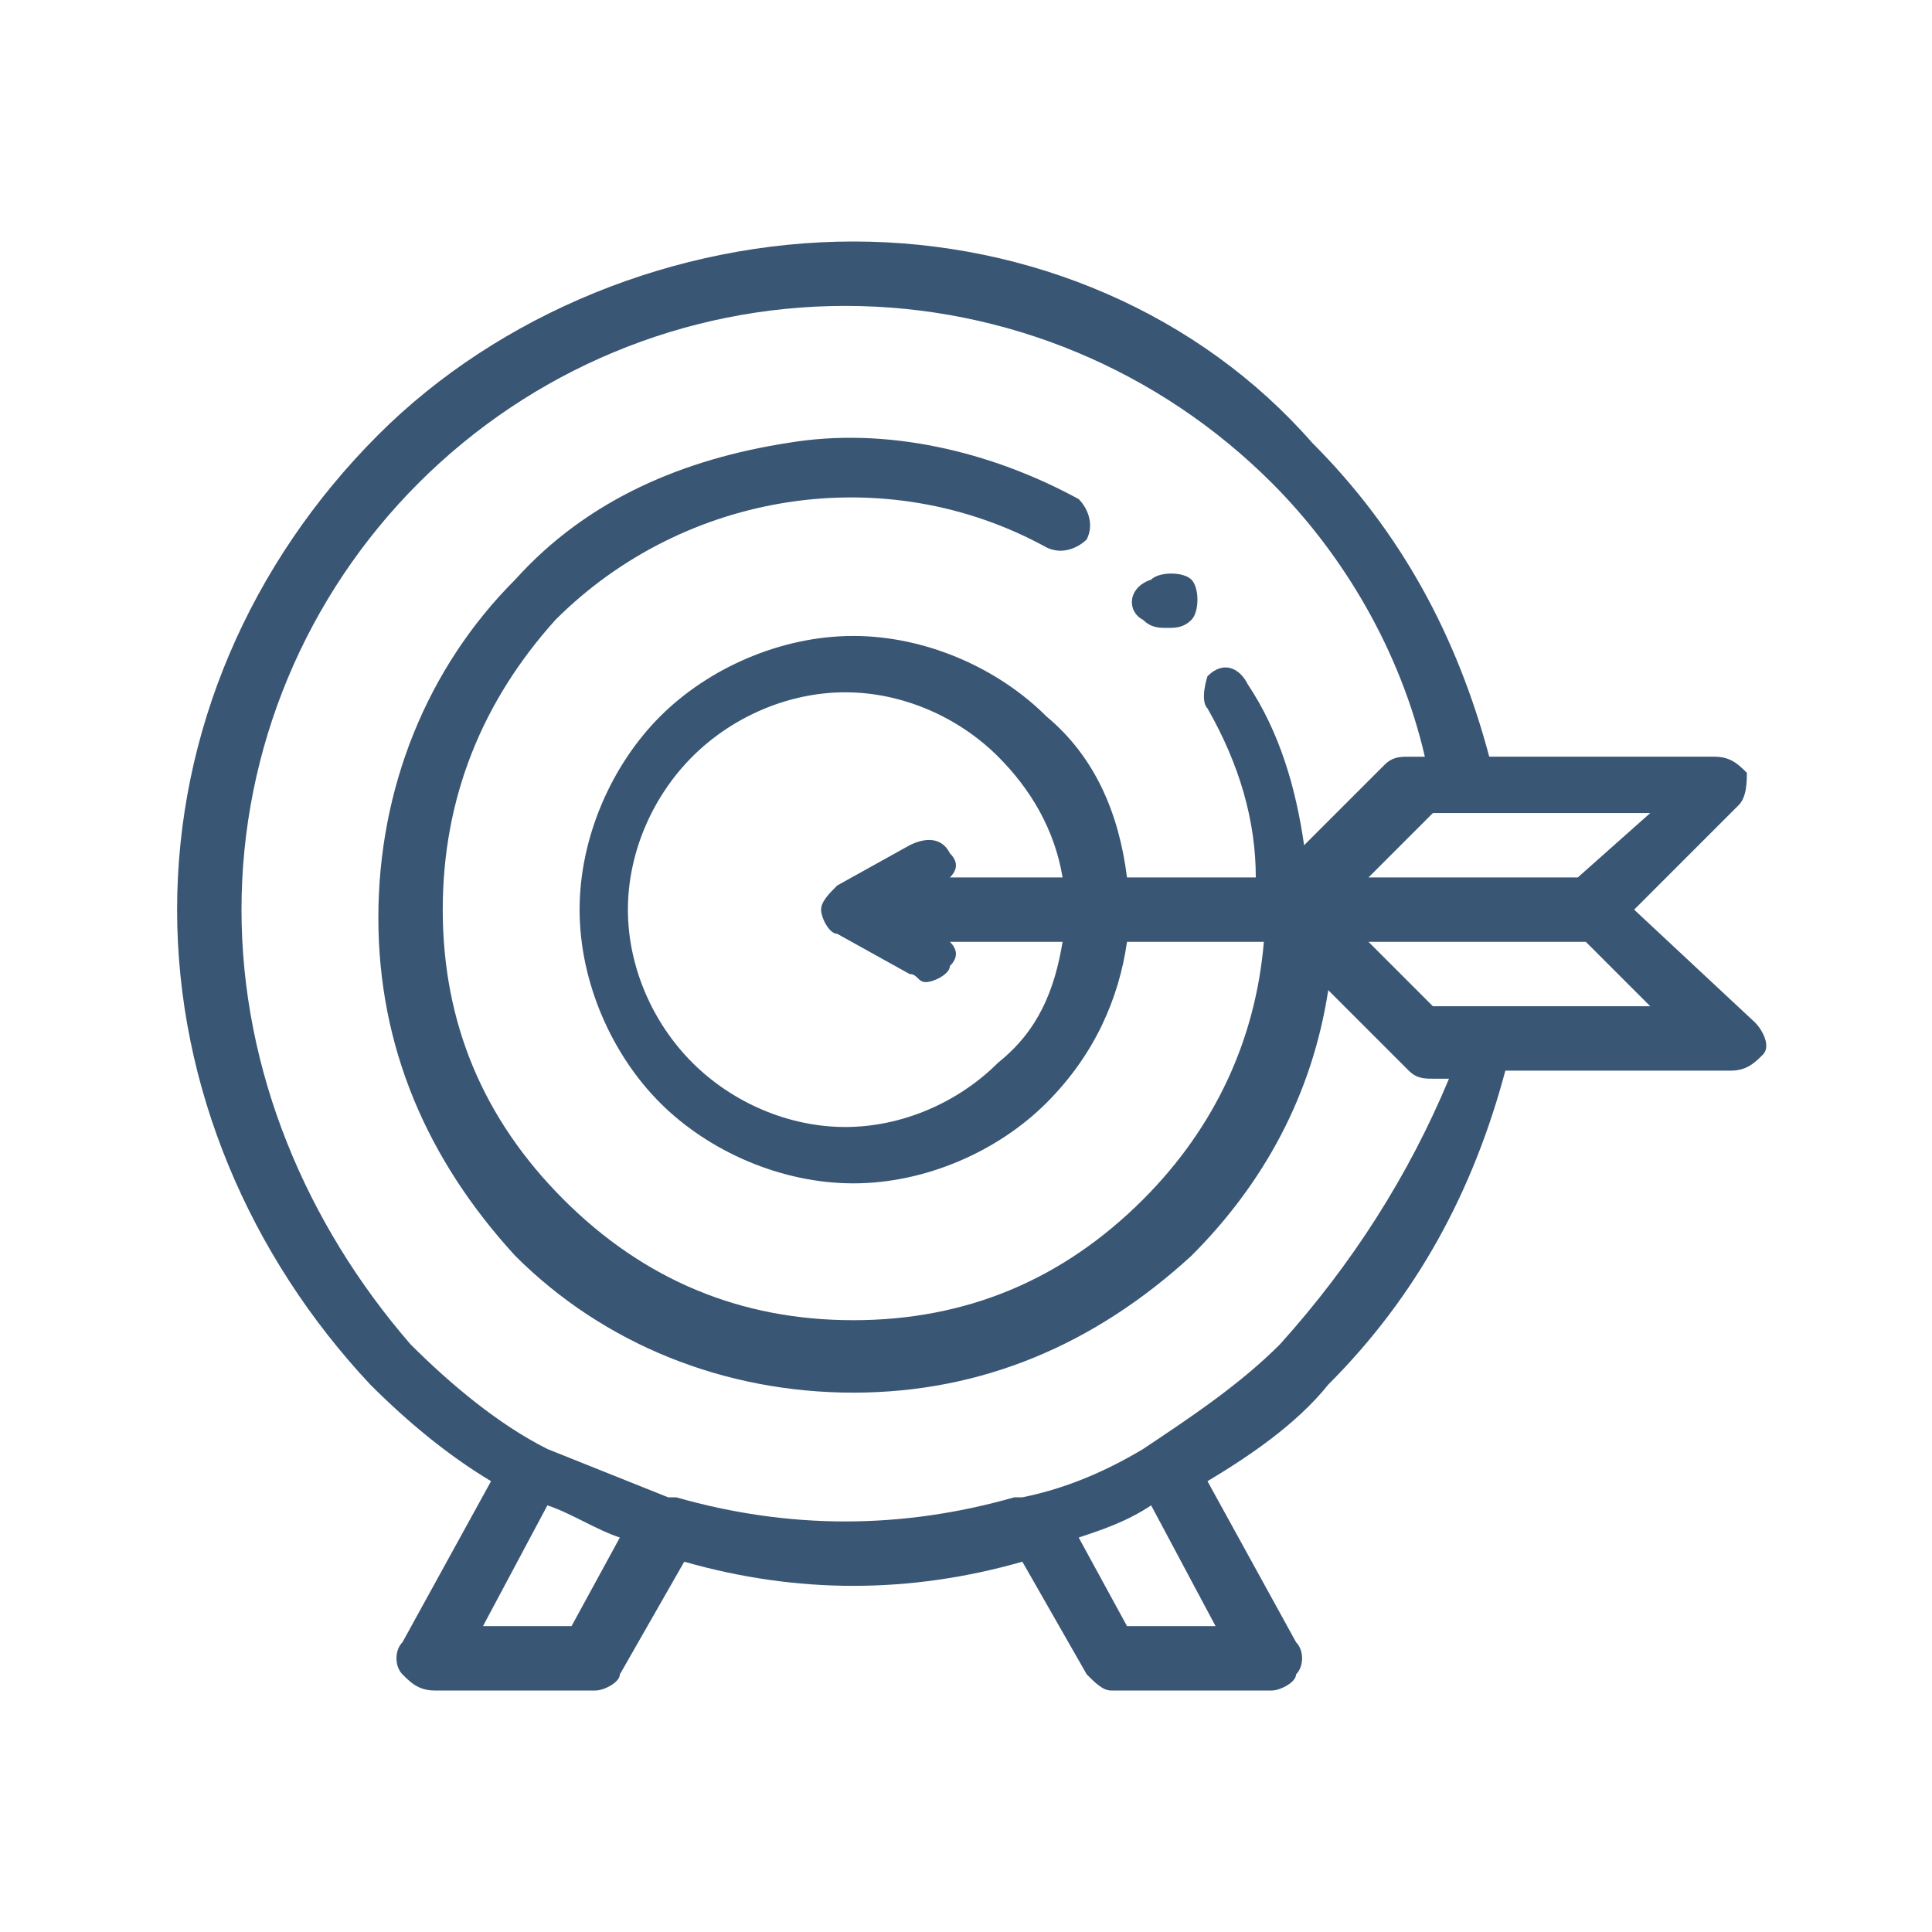
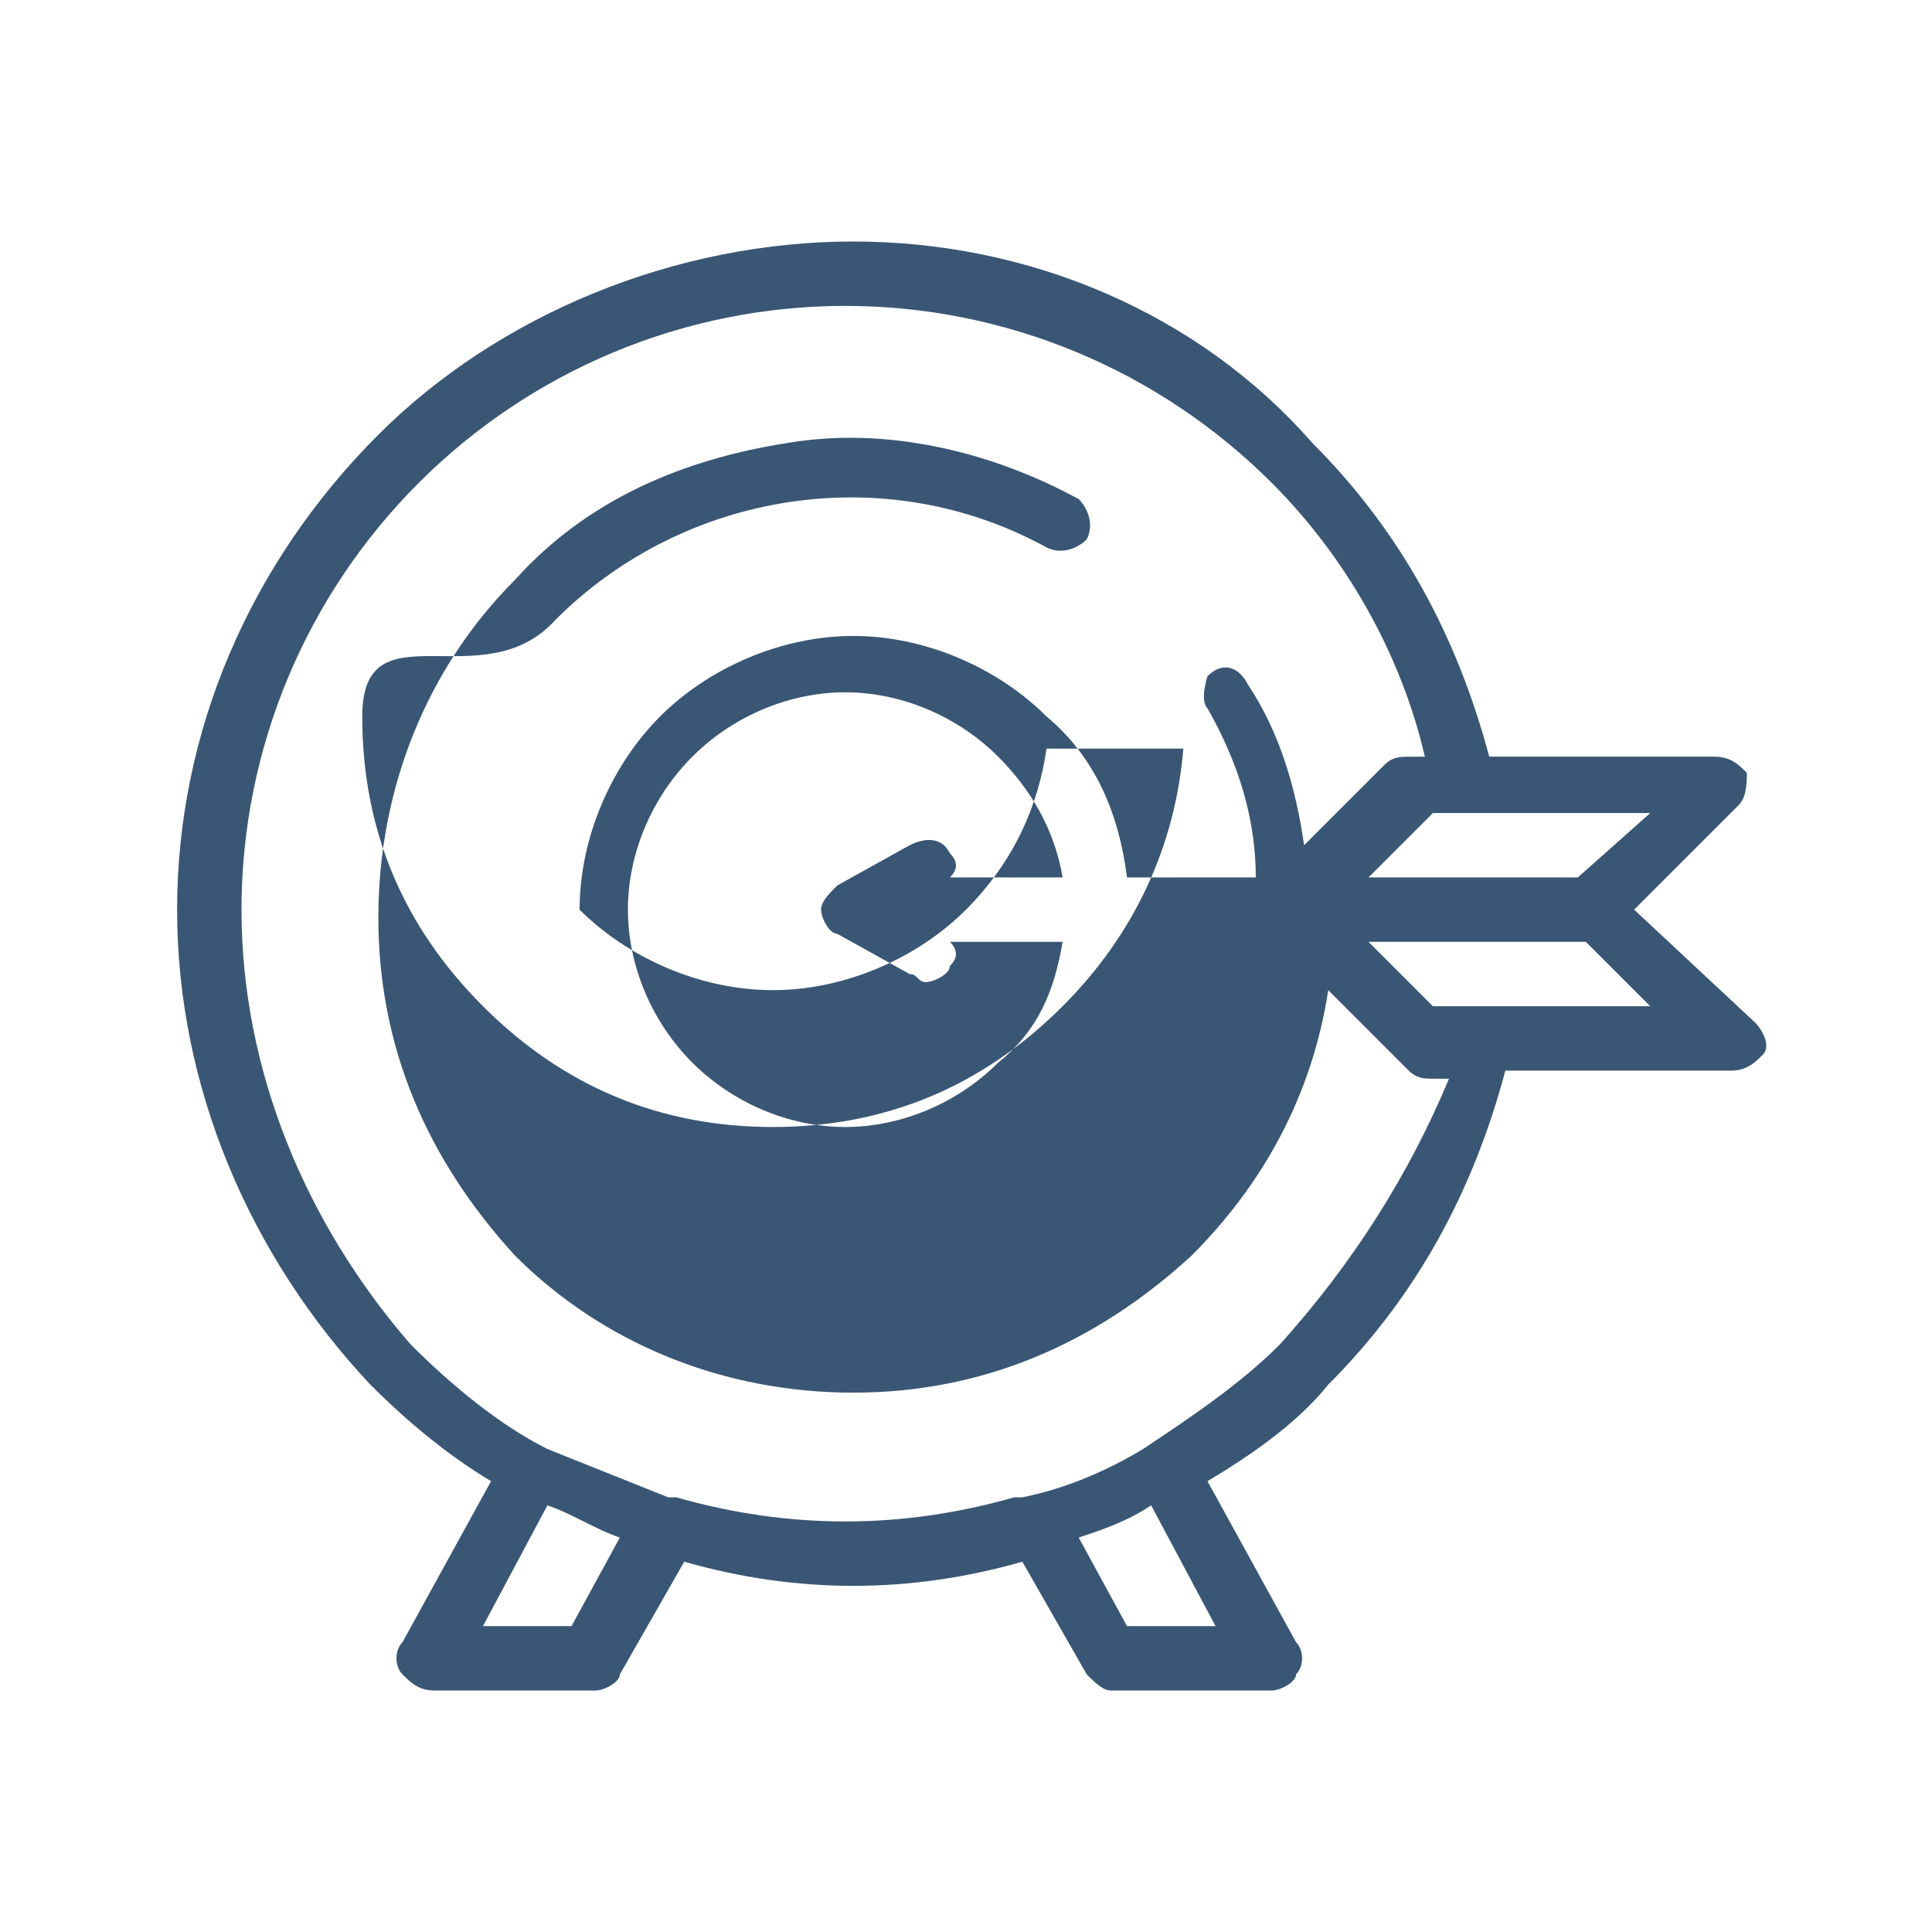
<svg xmlns="http://www.w3.org/2000/svg" version="1.1" id="Layer_1" x="0px" y="0px" viewBox="0 0 24 24" style="enable-background:new 0 0 24 24;" xml:space="preserve">
  <style type="text/css">
		.st1{fill:#3a5675;}
	</style>
  <g>
    <g>
-       <path class="st1" d="M14.2,7.7c0.1,0.1,0.2,0.1,0.3,0.1c0.1,0,0.2,0,0.3-0.1c0.1-0.1,0.1-0.4,0-0.5l0,0c-0.1-0.1-0.4-0.1-0.5,0    C14,7.3,14,7.6,14.2,7.7L14.2,7.7z M14.2,7.7" />
-       <path class="st1" d="M20.3,11.3l1.3-1.3c0.1-0.1,0.1-0.3,0.1-0.4c-0.1-0.1-0.2-0.2-0.4-0.2h-2.8c-0.4-1.5-1.1-2.8-2.2-3.9    C14.9,3.9,12.8,3,10.6,3S6.2,3.9,4.7,5.4C3.1,7,2.2,9.1,2.2,11.3s0.9,4.3,2.4,5.9c0.5,0.5,1,0.9,1.5,1.2l-1.1,2    c-0.1,0.1-0.1,0.3,0,0.4C5.1,20.9,5.2,21,5.4,21h2c0.1,0,0.3-0.1,0.3-0.2l0.8-1.4c0.7,0.2,1.4,0.3,2.1,0.3c0.7,0,1.4-0.1,2.1-0.3    l0.8,1.4c0.1,0.1,0.2,0.2,0.3,0.2h2c0.1,0,0.3-0.1,0.3-0.2c0.1-0.1,0.1-0.3,0-0.4l-1.1-2c0.5-0.3,1.1-0.7,1.5-1.2    c1.1-1.1,1.8-2.4,2.2-3.9h2.8c0.2,0,0.3-0.1,0.4-0.2c0.1-0.1,0-0.3-0.1-0.4L20.3,11.3z M19.6,10.9H17l0.8-0.8h2.7L19.6,10.9z     M7.1,20.2H6l0.8-1.5c0.3,0.1,0.6,0.3,0.9,0.4L7.1,20.2z M15.1,20.2H14l-0.6-1.1c0.3-0.1,0.6-0.2,0.9-0.4L15.1,20.2z M15.9,16.7    c-0.5,0.5-1.1,0.9-1.7,1.3c0,0,0,0,0,0c0,0,0,0,0,0c-0.5,0.3-1,0.5-1.5,0.6c0,0,0,0-0.1,0c-0.7,0.2-1.4,0.3-2.1,0.3    c-0.7,0-1.4-0.1-2.1-0.3c0,0,0,0-0.1,0c-0.5-0.2-1-0.4-1.5-0.6c0,0,0,0,0,0c0,0,0,0,0,0c-0.6-0.3-1.2-0.8-1.7-1.3    C3.8,15.2,3,13.3,3,11.3S3.8,7.4,5.2,6c1.4-1.4,3.3-2.2,5.3-2.2s3.9,0.8,5.3,2.2c0.9,0.9,1.6,2.1,1.9,3.4h-0.2    c-0.1,0-0.2,0-0.3,0.1l-1,1c-0.1-0.7-0.3-1.4-0.7-2c-0.1-0.2-0.3-0.3-0.5-0.1C15,8.4,14.9,8.7,15,8.8c0.4,0.7,0.6,1.4,0.6,2.1H14    c-0.1-0.8-0.4-1.5-1-2c-0.6-0.6-1.5-1-2.4-1c-0.9,0-1.8,0.4-2.4,1c-0.6,0.6-1,1.5-1,2.4s0.4,1.8,1,2.4c0.6,0.6,1.5,1,2.4,1    c0.9,0,1.8-0.4,2.4-1c0.6-0.6,0.9-1.3,1-2h1.7c-0.1,1.2-0.6,2.3-1.5,3.2c-1,1-2.2,1.5-3.6,1.5c-1.4,0-2.6-0.5-3.6-1.5    c-1-1-1.5-2.2-1.5-3.6S6,8.7,6.9,7.7c1.6-1.6,4.1-2,6.1-0.9c0.2,0.1,0.4,0,0.5-0.1c0.1-0.2,0-0.4-0.1-0.5C12.3,5.6,11,5.3,9.8,5.5    C8.5,5.7,7.3,6.2,6.4,7.2c-1.1,1.1-1.7,2.6-1.7,4.2c0,1.6,0.6,3,1.7,4.2c1.1,1.1,2.6,1.7,4.2,1.7c1.6,0,3-0.6,4.2-1.7    c0.9-0.9,1.5-2,1.7-3.3l1,1c0.1,0.1,0.2,0.1,0.3,0.1h0.2C17.5,14.6,16.8,15.7,15.9,16.7L15.9,16.7z M11.8,10.6    c-0.1-0.2-0.3-0.2-0.5-0.1L10.4,11c-0.1,0.1-0.2,0.2-0.2,0.3c0,0.1,0.1,0.3,0.2,0.3l0.9,0.5c0.1,0,0.1,0.1,0.2,0.1    c0.1,0,0.3-0.1,0.3-0.2c0.1-0.1,0.1-0.2,0-0.3h1.4c-0.1,0.6-0.3,1.1-0.8,1.5c-0.5,0.5-1.2,0.8-1.9,0.8c-0.7,0-1.4-0.3-1.9-0.8    c-0.5-0.5-0.8-1.2-0.8-1.9c0-0.7,0.3-1.4,0.8-1.9c0.5-0.5,1.2-0.8,1.9-0.8c0.7,0,1.4,0.3,1.9,0.8c0.4,0.4,0.7,0.9,0.8,1.5h-1.4    C11.9,10.8,11.9,10.7,11.8,10.6L11.8,10.6z M17.8,12.5L17,11.7h2.7l0.8,0.8H17.8z M17.8,12.5" />
+       <path class="st1" d="M20.3,11.3l1.3-1.3c0.1-0.1,0.1-0.3,0.1-0.4c-0.1-0.1-0.2-0.2-0.4-0.2h-2.8c-0.4-1.5-1.1-2.8-2.2-3.9    C14.9,3.9,12.8,3,10.6,3S6.2,3.9,4.7,5.4C3.1,7,2.2,9.1,2.2,11.3s0.9,4.3,2.4,5.9c0.5,0.5,1,0.9,1.5,1.2l-1.1,2    c-0.1,0.1-0.1,0.3,0,0.4C5.1,20.9,5.2,21,5.4,21h2c0.1,0,0.3-0.1,0.3-0.2l0.8-1.4c0.7,0.2,1.4,0.3,2.1,0.3c0.7,0,1.4-0.1,2.1-0.3    l0.8,1.4c0.1,0.1,0.2,0.2,0.3,0.2h2c0.1,0,0.3-0.1,0.3-0.2c0.1-0.1,0.1-0.3,0-0.4l-1.1-2c0.5-0.3,1.1-0.7,1.5-1.2    c1.1-1.1,1.8-2.4,2.2-3.9h2.8c0.2,0,0.3-0.1,0.4-0.2c0.1-0.1,0-0.3-0.1-0.4L20.3,11.3z M19.6,10.9H17l0.8-0.8h2.7L19.6,10.9z     M7.1,20.2H6l0.8-1.5c0.3,0.1,0.6,0.3,0.9,0.4L7.1,20.2z M15.1,20.2H14l-0.6-1.1c0.3-0.1,0.6-0.2,0.9-0.4L15.1,20.2z M15.9,16.7    c-0.5,0.5-1.1,0.9-1.7,1.3c0,0,0,0,0,0c0,0,0,0,0,0c-0.5,0.3-1,0.5-1.5,0.6c0,0,0,0-0.1,0c-0.7,0.2-1.4,0.3-2.1,0.3    c-0.7,0-1.4-0.1-2.1-0.3c0,0,0,0-0.1,0c-0.5-0.2-1-0.4-1.5-0.6c0,0,0,0,0,0c0,0,0,0,0,0c-0.6-0.3-1.2-0.8-1.7-1.3    C3.8,15.2,3,13.3,3,11.3S3.8,7.4,5.2,6c1.4-1.4,3.3-2.2,5.3-2.2s3.9,0.8,5.3,2.2c0.9,0.9,1.6,2.1,1.9,3.4h-0.2    c-0.1,0-0.2,0-0.3,0.1l-1,1c-0.1-0.7-0.3-1.4-0.7-2c-0.1-0.2-0.3-0.3-0.5-0.1C15,8.4,14.9,8.7,15,8.8c0.4,0.7,0.6,1.4,0.6,2.1H14    c-0.1-0.8-0.4-1.5-1-2c-0.6-0.6-1.5-1-2.4-1c-0.9,0-1.8,0.4-2.4,1c-0.6,0.6-1,1.5-1,2.4c0.6,0.6,1.5,1,2.4,1    c0.9,0,1.8-0.4,2.4-1c0.6-0.6,0.9-1.3,1-2h1.7c-0.1,1.2-0.6,2.3-1.5,3.2c-1,1-2.2,1.5-3.6,1.5c-1.4,0-2.6-0.5-3.6-1.5    c-1-1-1.5-2.2-1.5-3.6S6,8.7,6.9,7.7c1.6-1.6,4.1-2,6.1-0.9c0.2,0.1,0.4,0,0.5-0.1c0.1-0.2,0-0.4-0.1-0.5C12.3,5.6,11,5.3,9.8,5.5    C8.5,5.7,7.3,6.2,6.4,7.2c-1.1,1.1-1.7,2.6-1.7,4.2c0,1.6,0.6,3,1.7,4.2c1.1,1.1,2.6,1.7,4.2,1.7c1.6,0,3-0.6,4.2-1.7    c0.9-0.9,1.5-2,1.7-3.3l1,1c0.1,0.1,0.2,0.1,0.3,0.1h0.2C17.5,14.6,16.8,15.7,15.9,16.7L15.9,16.7z M11.8,10.6    c-0.1-0.2-0.3-0.2-0.5-0.1L10.4,11c-0.1,0.1-0.2,0.2-0.2,0.3c0,0.1,0.1,0.3,0.2,0.3l0.9,0.5c0.1,0,0.1,0.1,0.2,0.1    c0.1,0,0.3-0.1,0.3-0.2c0.1-0.1,0.1-0.2,0-0.3h1.4c-0.1,0.6-0.3,1.1-0.8,1.5c-0.5,0.5-1.2,0.8-1.9,0.8c-0.7,0-1.4-0.3-1.9-0.8    c-0.5-0.5-0.8-1.2-0.8-1.9c0-0.7,0.3-1.4,0.8-1.9c0.5-0.5,1.2-0.8,1.9-0.8c0.7,0,1.4,0.3,1.9,0.8c0.4,0.4,0.7,0.9,0.8,1.5h-1.4    C11.9,10.8,11.9,10.7,11.8,10.6L11.8,10.6z M17.8,12.5L17,11.7h2.7l0.8,0.8H17.8z M17.8,12.5" />
    </g>
  </g>
</svg>